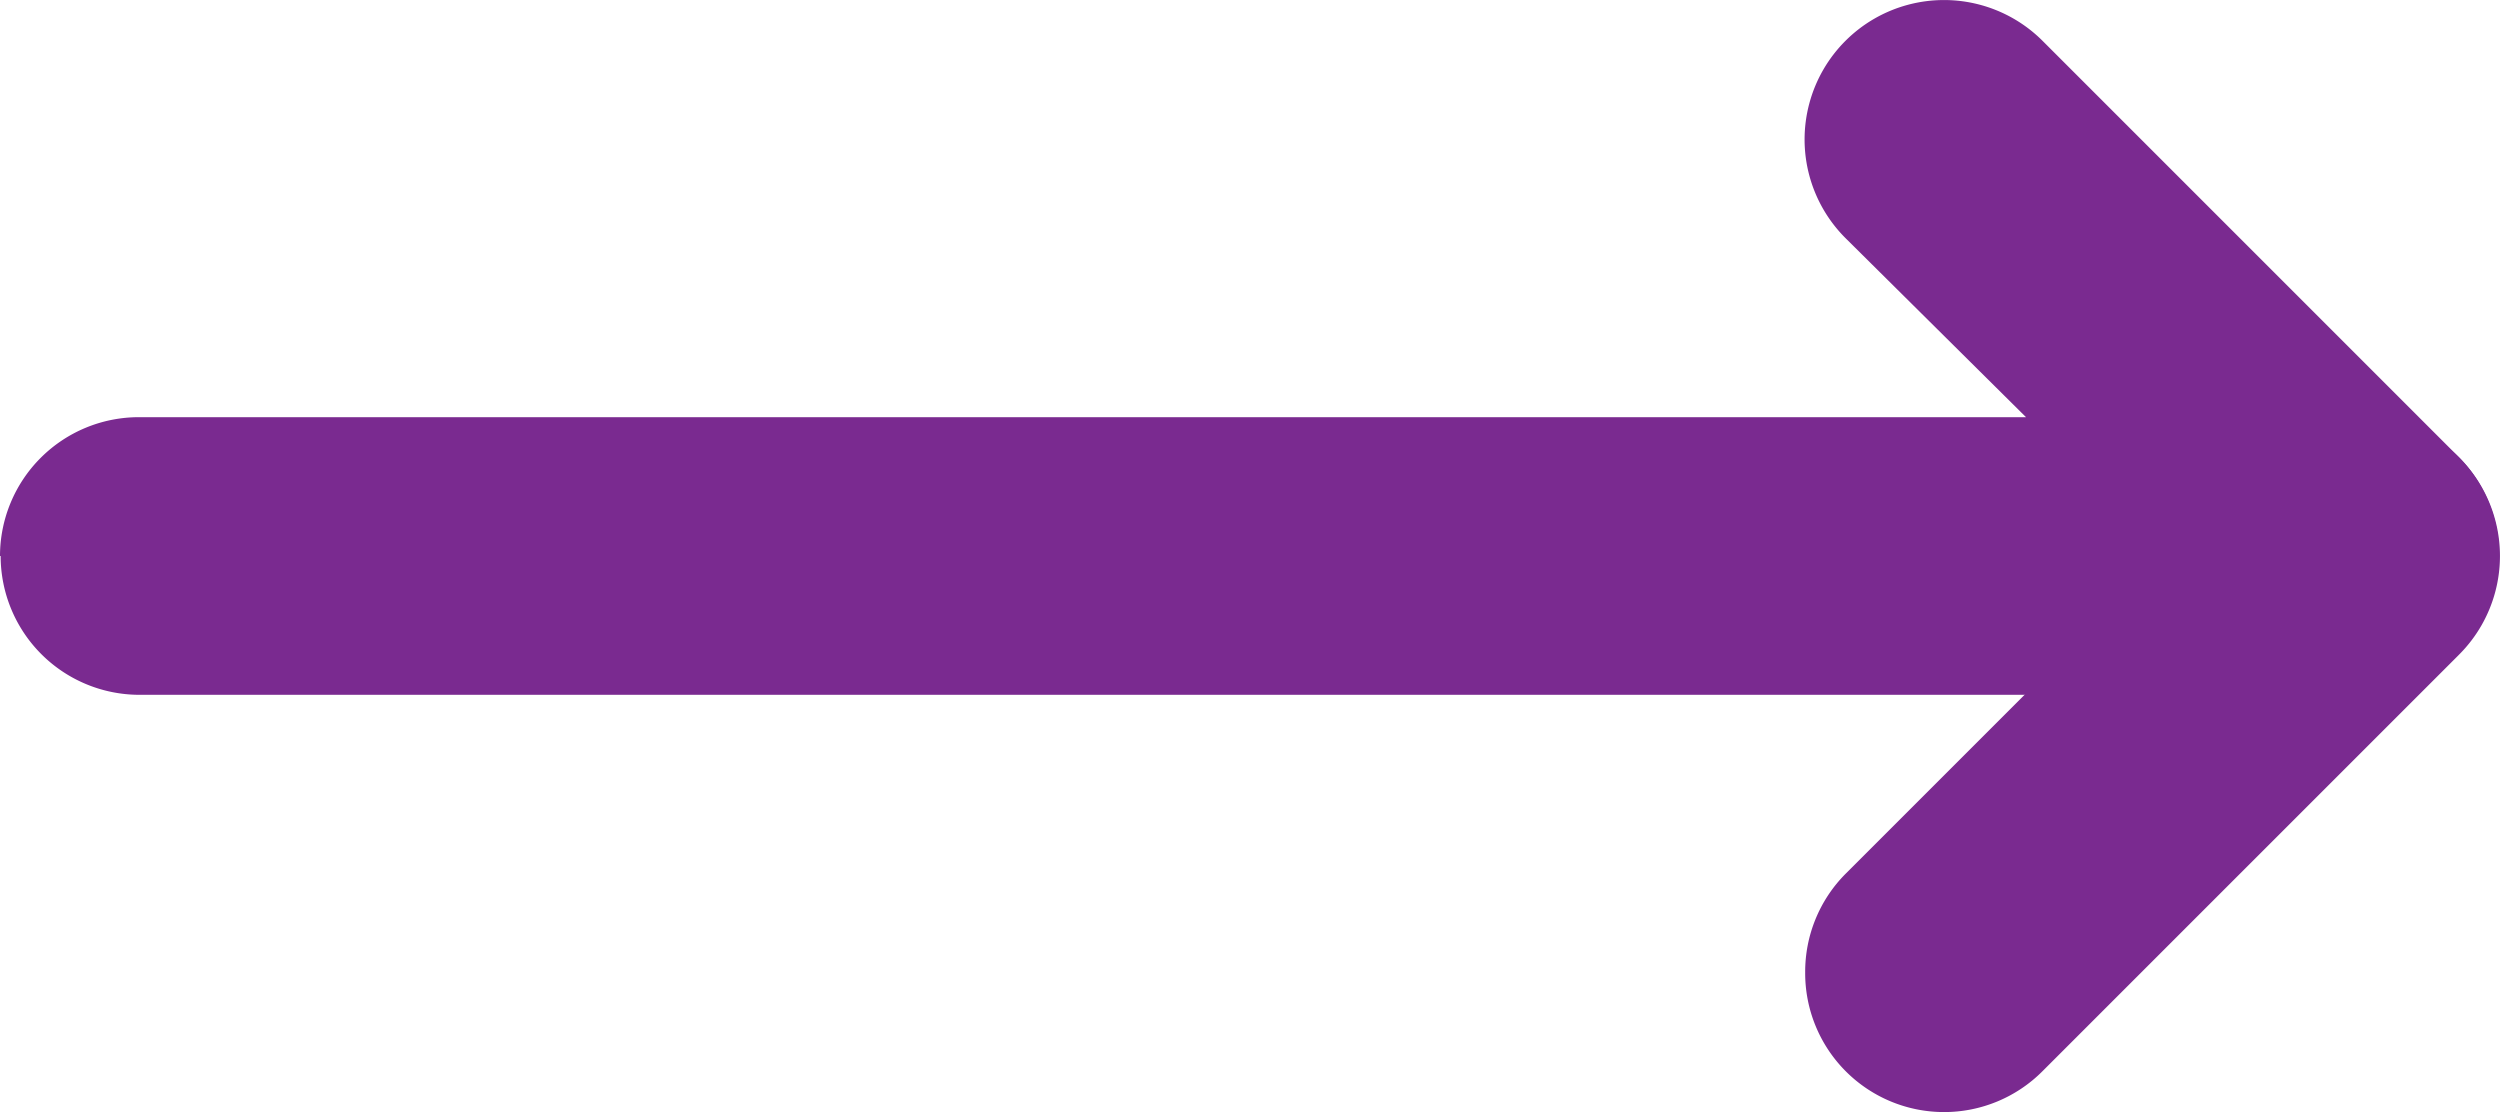
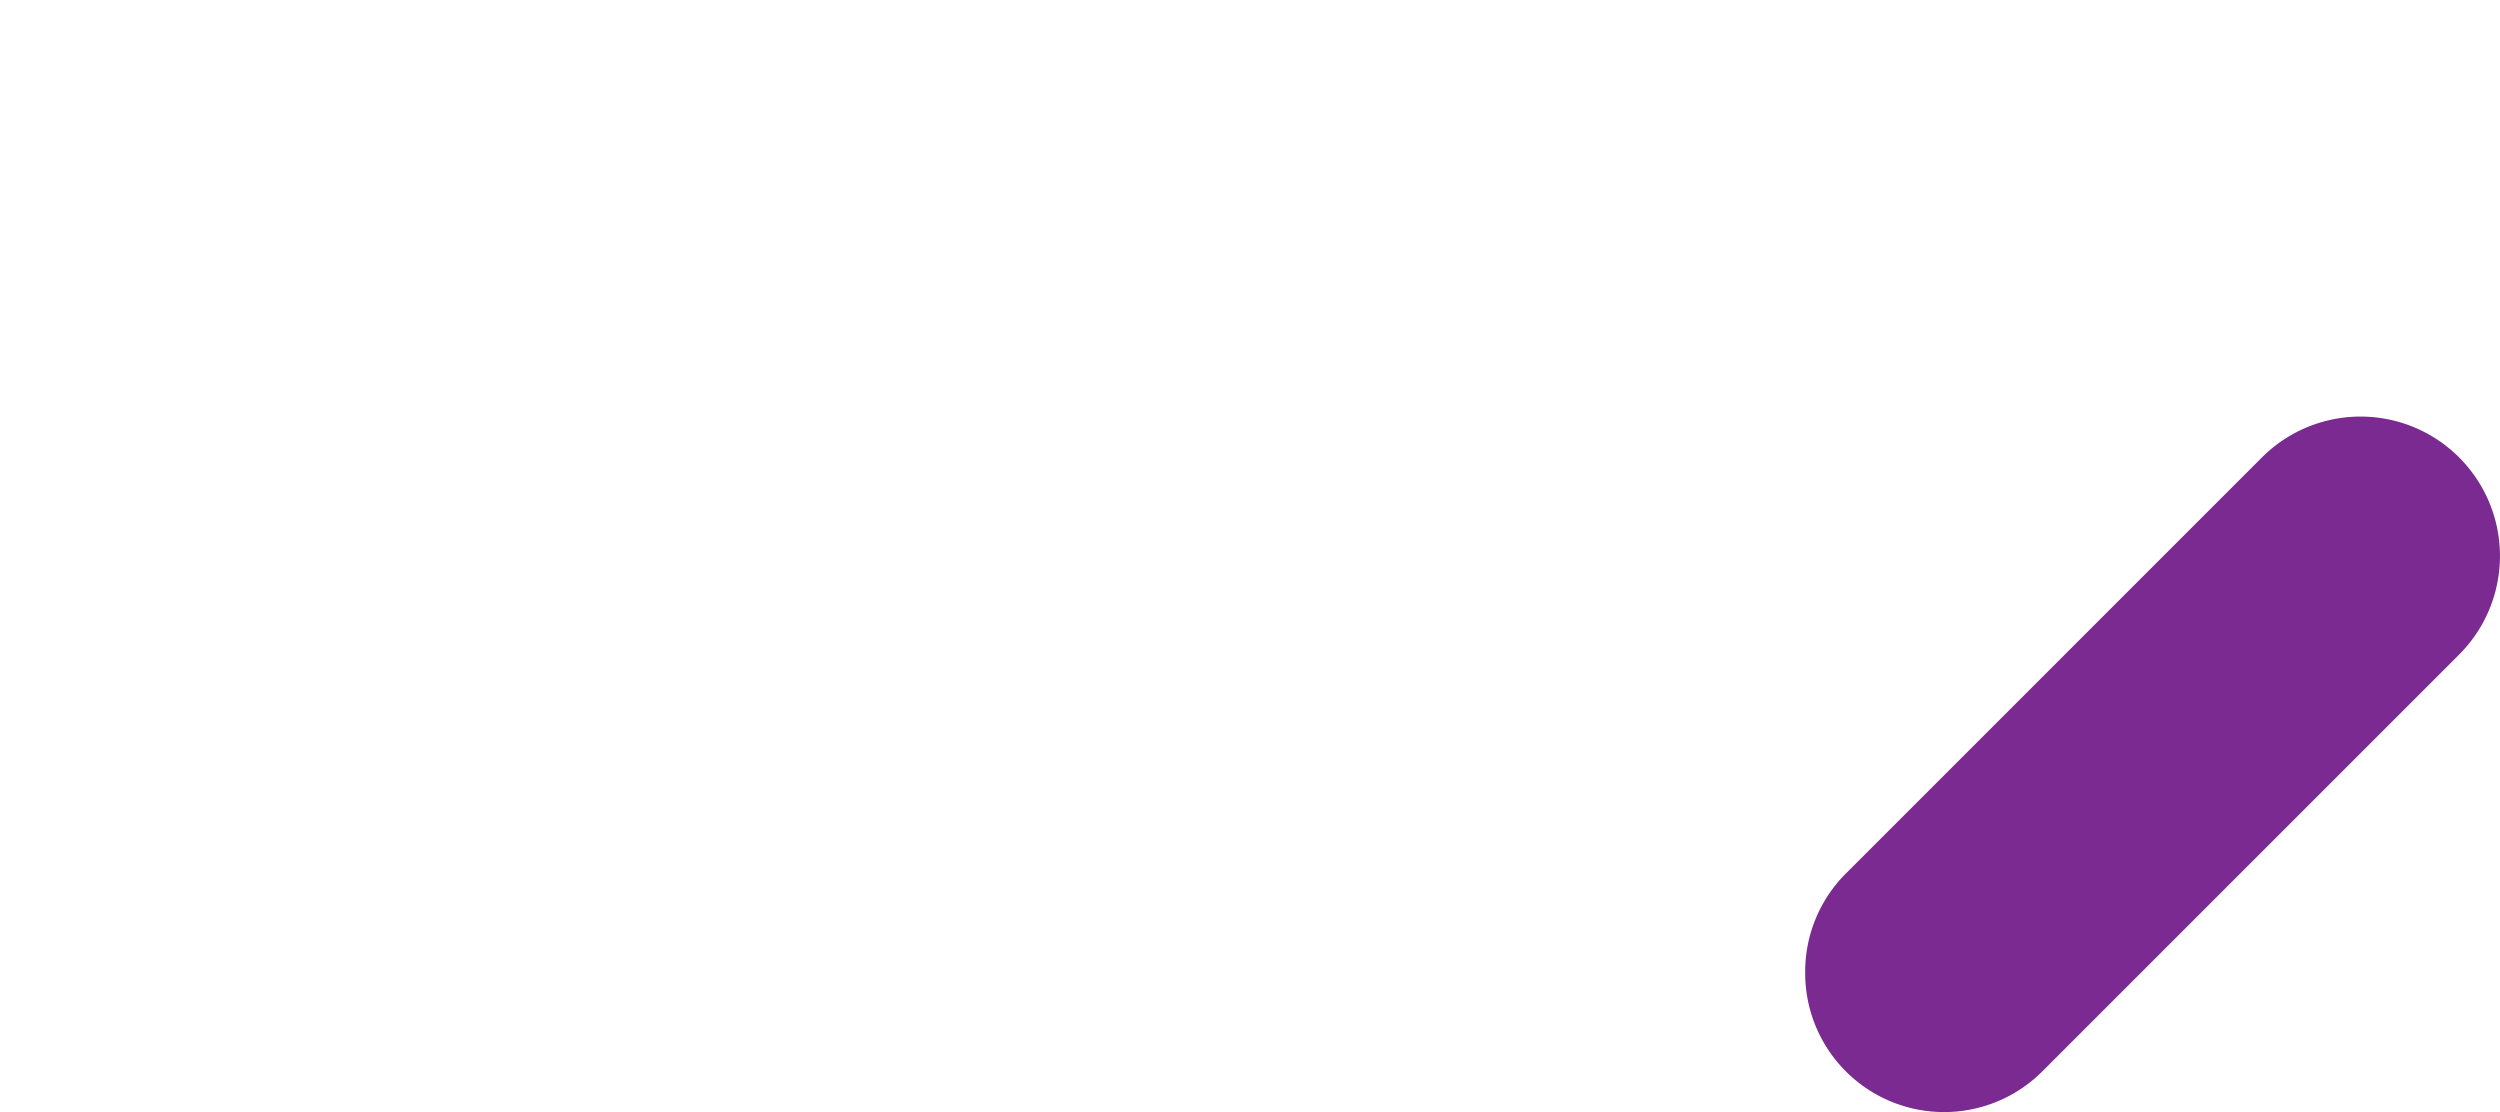
<svg xmlns="http://www.w3.org/2000/svg" width="15.533" height="6.91" viewBox="0 0 15.533 6.91">
  <g id="Arrow" transform="translate(15.533 0) rotate(90)">
-     <path id="Vector" d="M3.455,15.528a.863.863,0,0,1-.863-.863V2.94L1.479,4.062A.866.866,0,0,1,.254,2.837L2.842.249A.867.867,0,0,1,4.317.861v13.8a.863.863,0,0,1-.863.863Z" transform="translate(0 0.005)" fill="#7A2A90" />
    <path id="Vector-2" data-name="Vector" d="M3.455,4.317a.863.863,0,0,1-.613-.25L.254,1.479A.866.866,0,1,1,1.479.254L4.067,2.842a.863.863,0,0,1-.613,1.475Z" transform="translate(2.588 0)" fill="#7A2A90" />
  </g>
</svg>